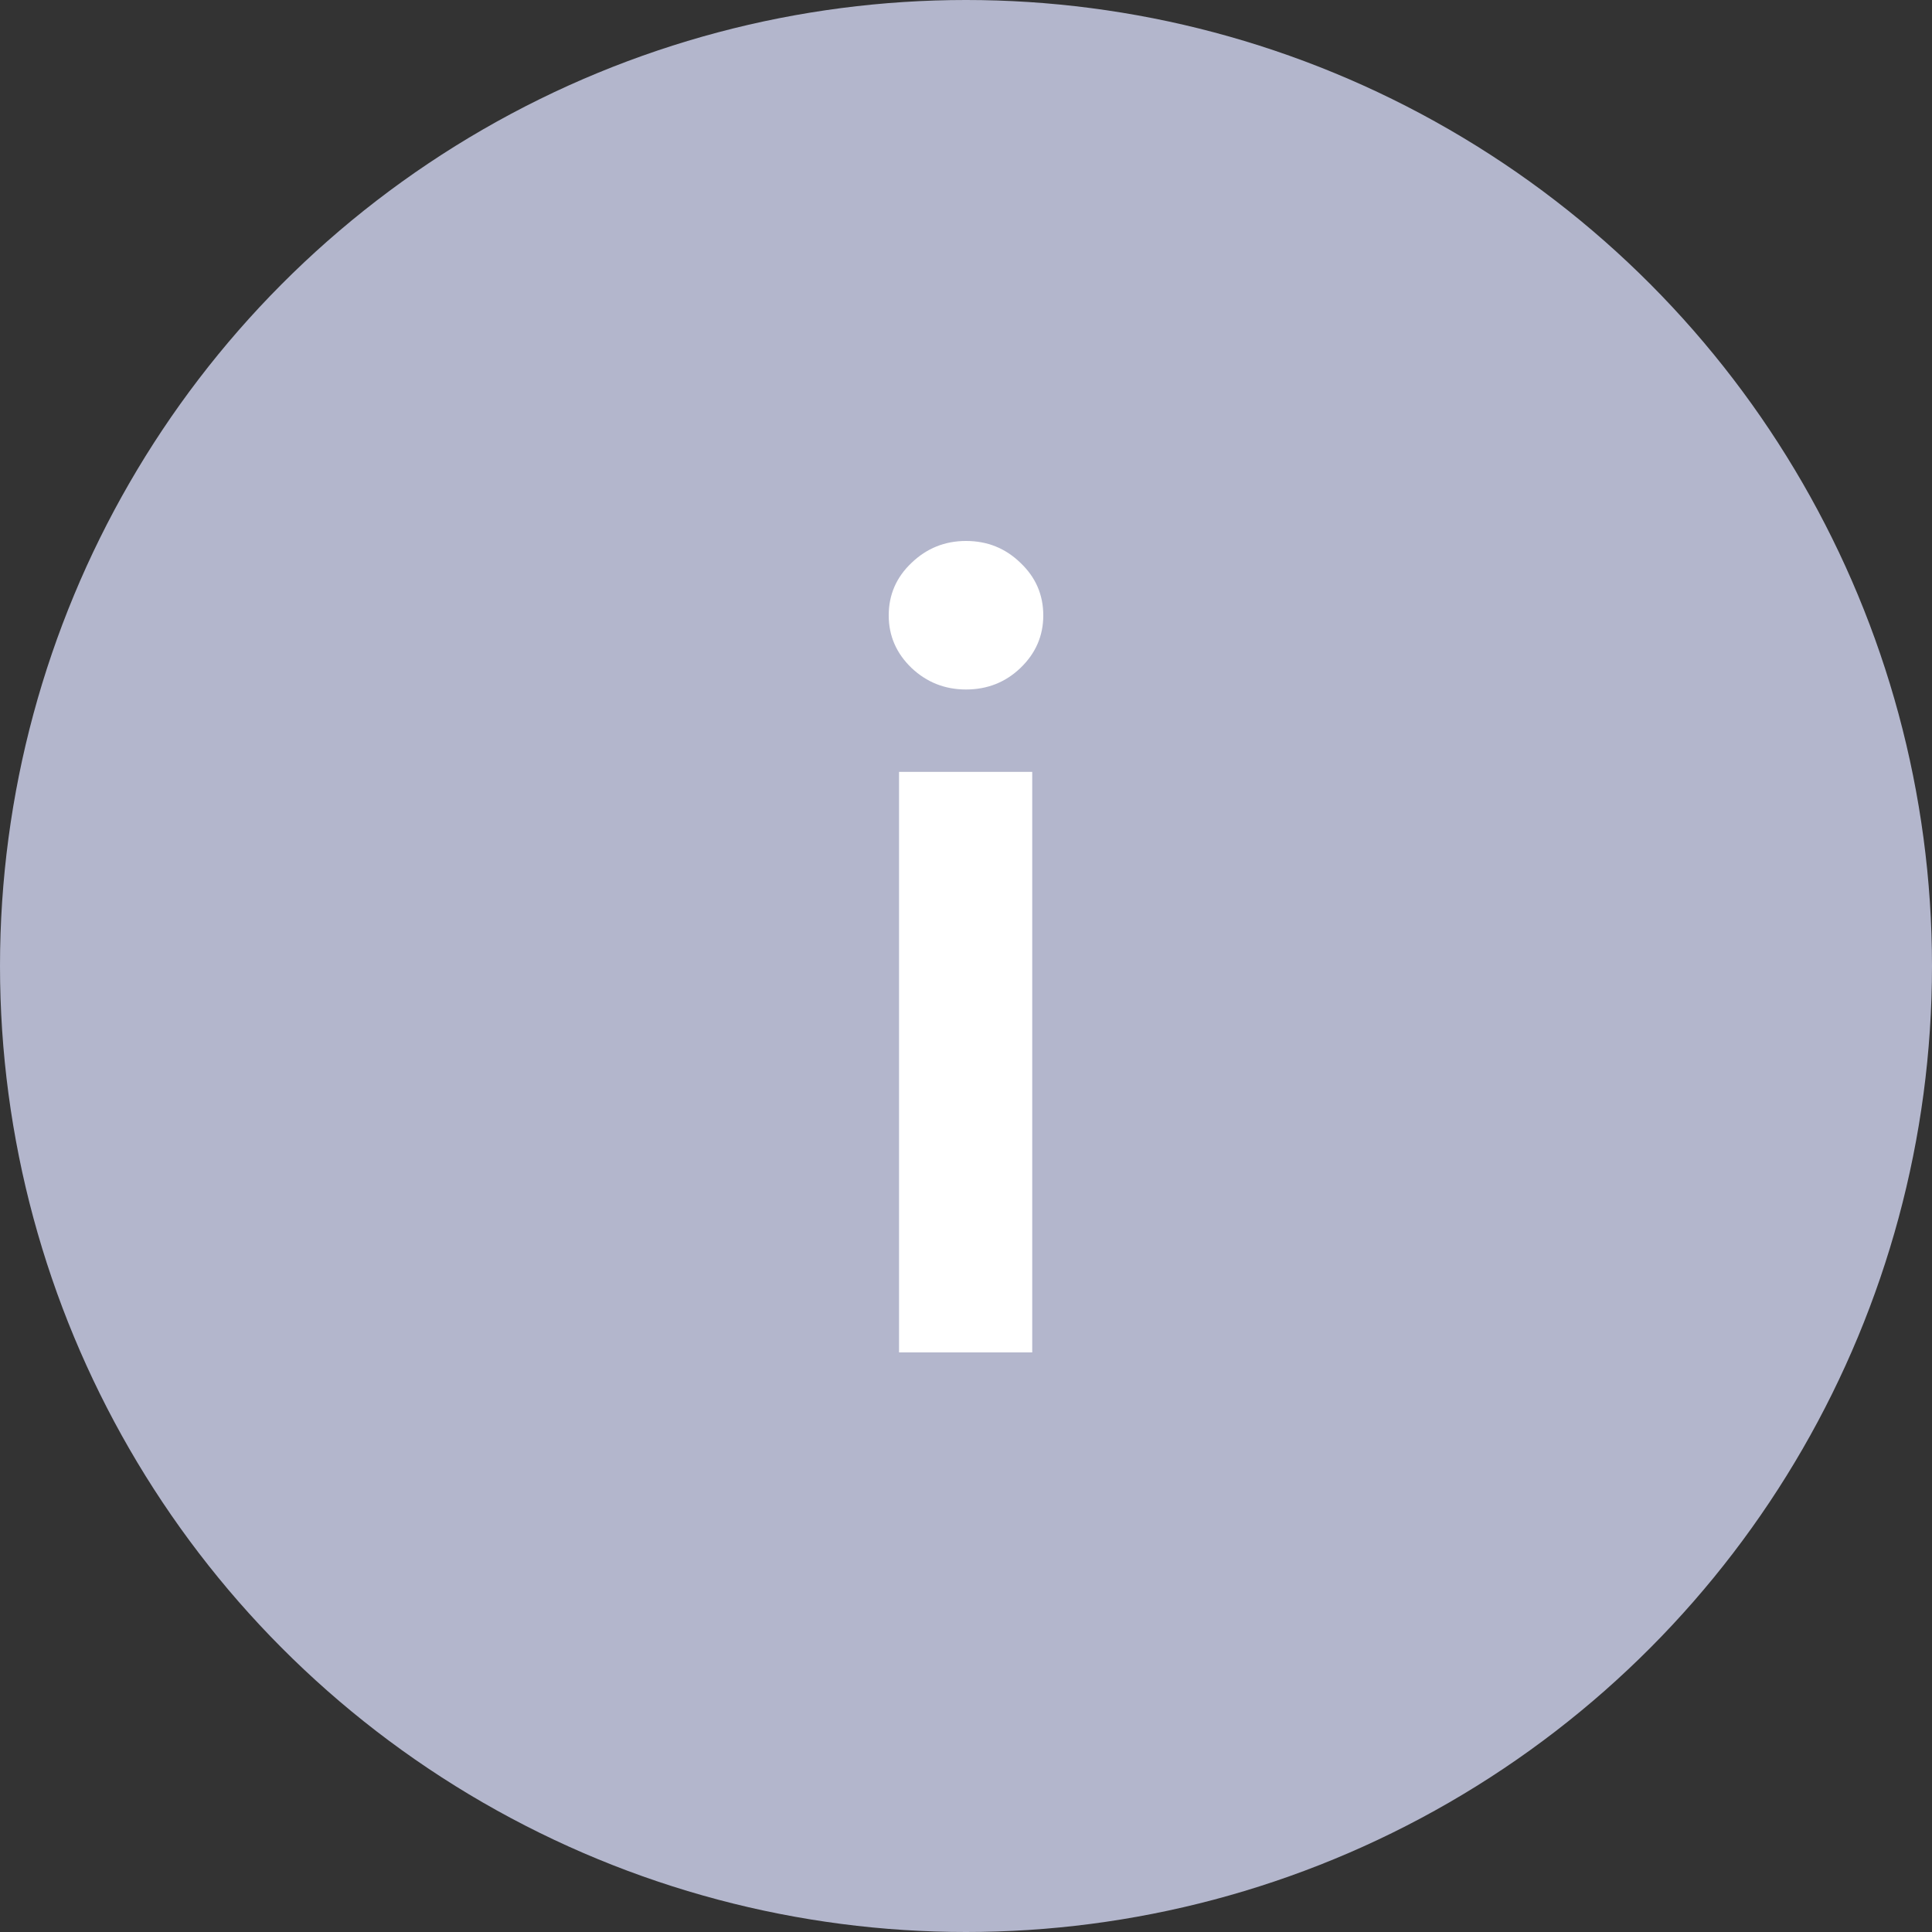
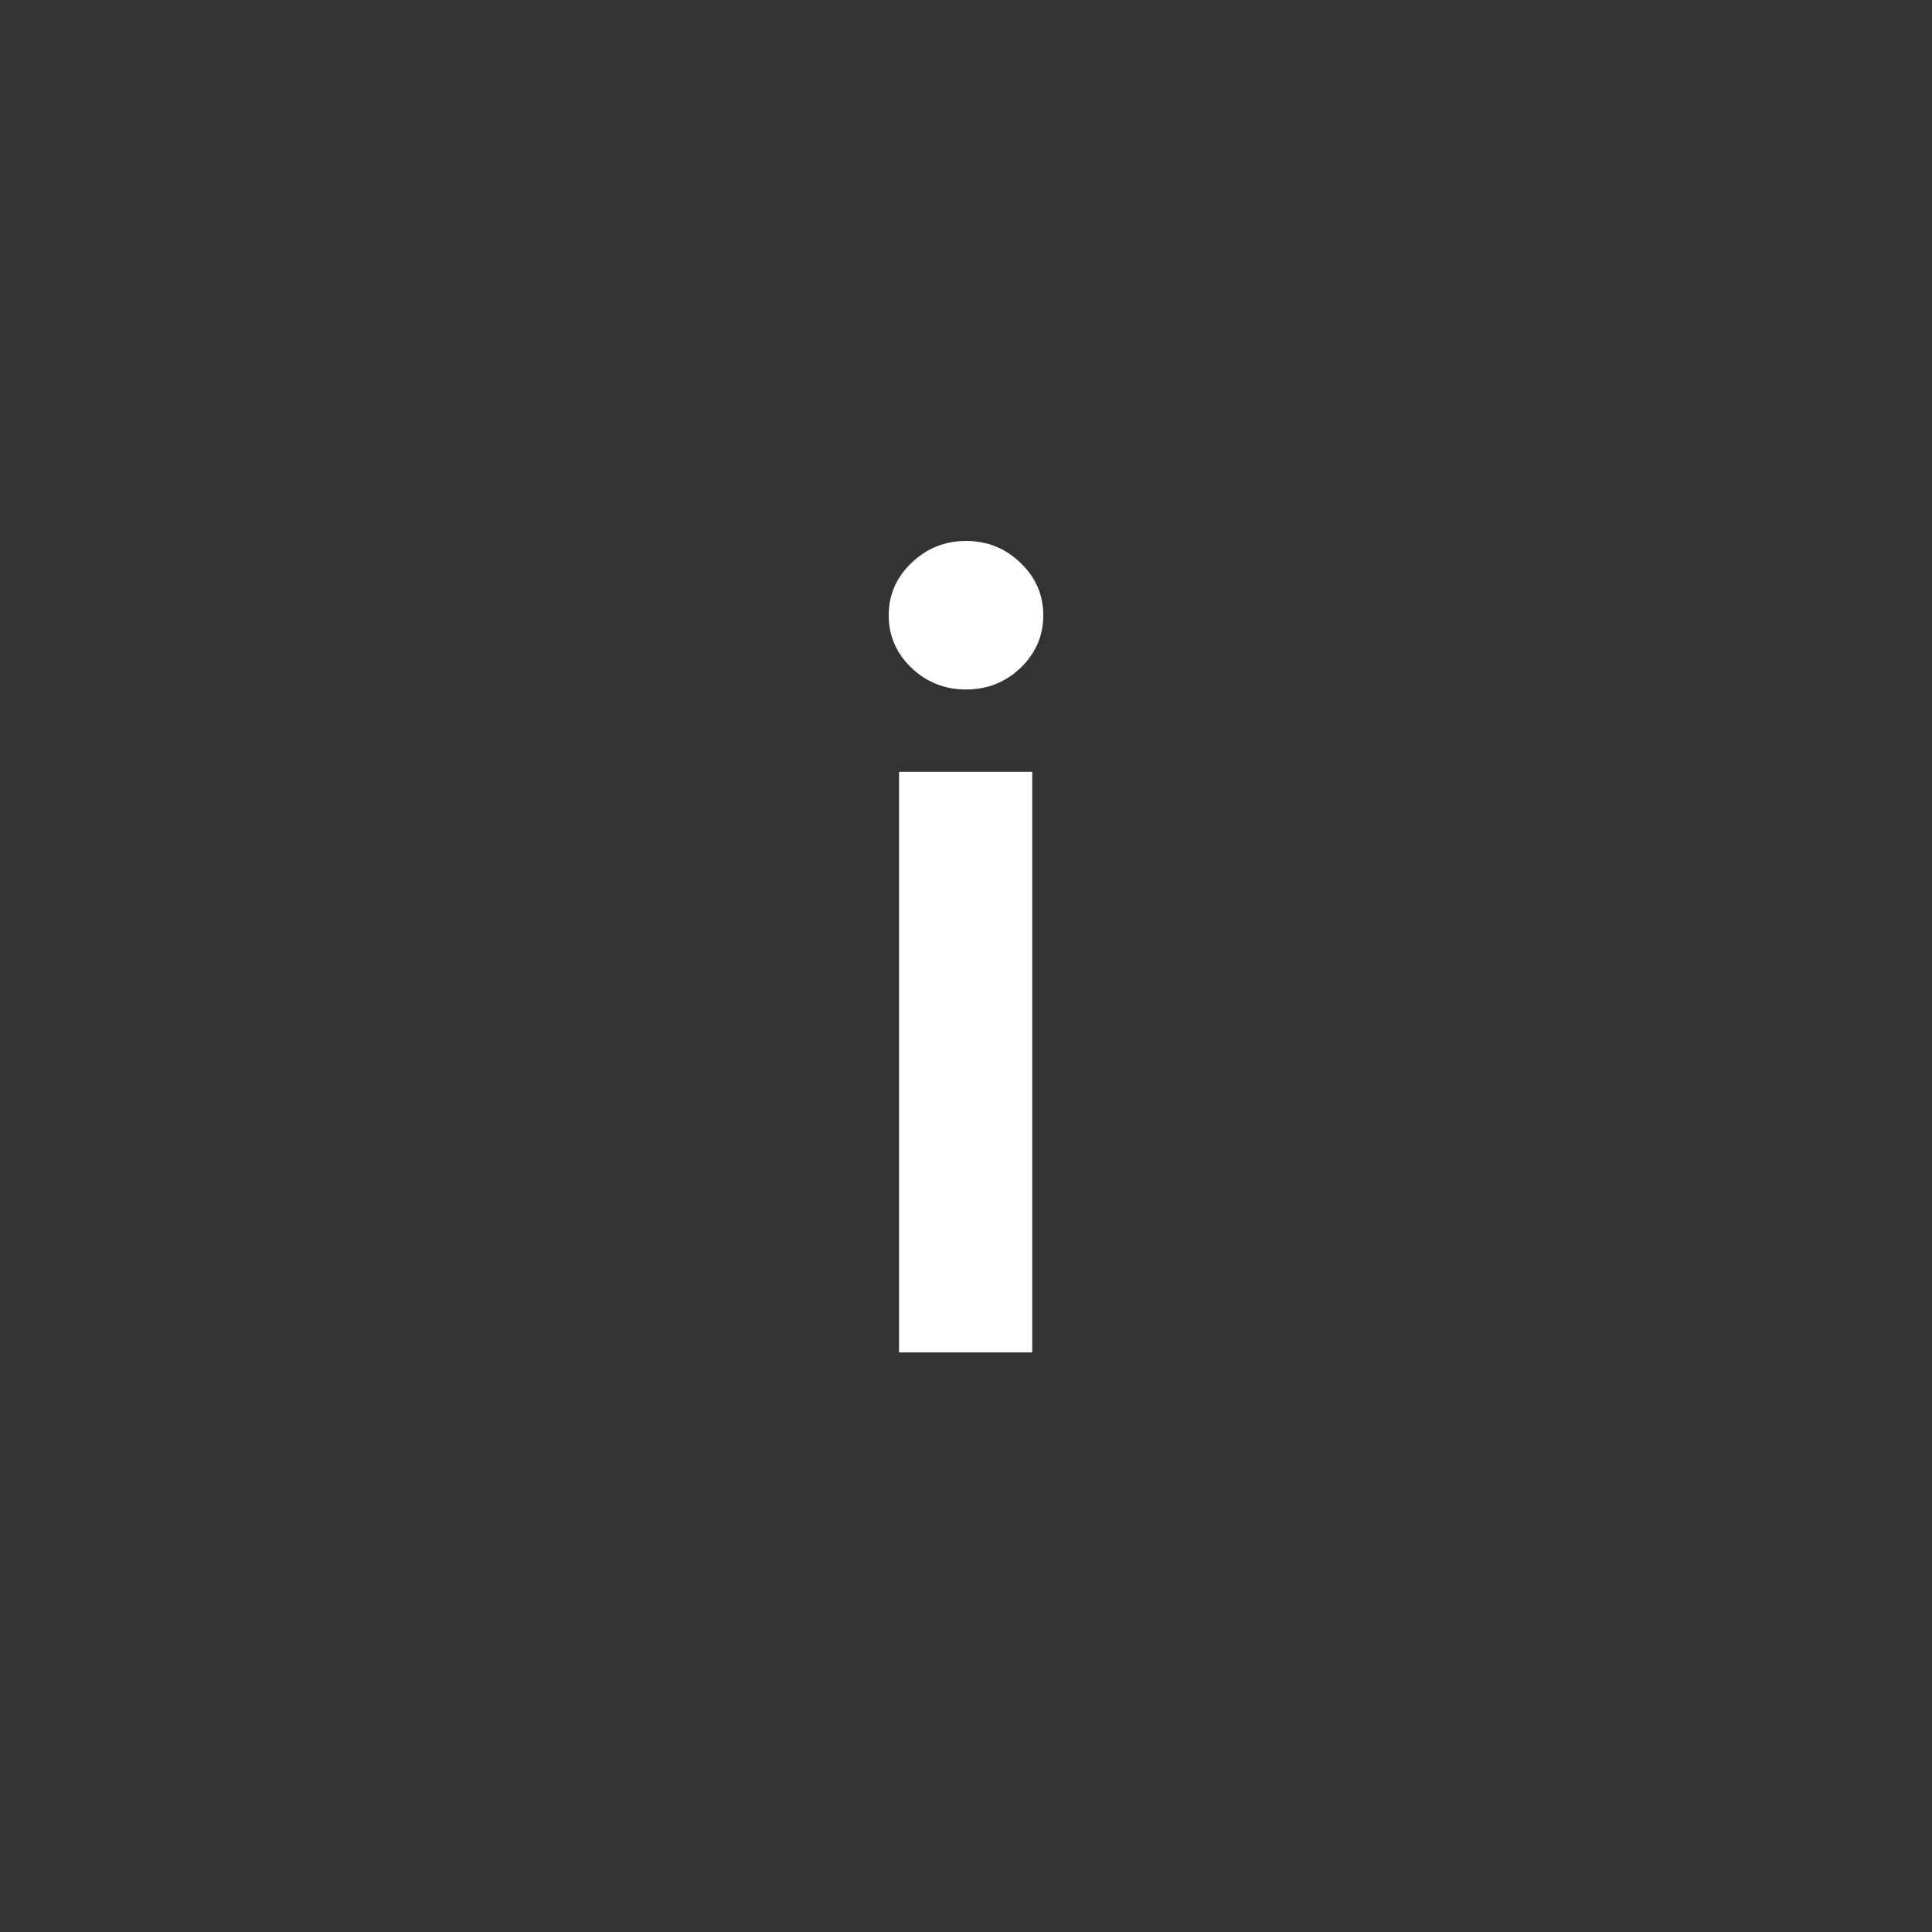
<svg xmlns="http://www.w3.org/2000/svg" width="50" height="50" viewBox="0 0 50 50" fill="none">
  <rect x="0" y="0" width="50" height="50" fill="#333333" stroke="none" />
-   <circle cx="25" cy="25" r="25" fill="#B3B6CC" />
  <path d="M23.267 35V19.976H26.714V35H23.267ZM25 17.844C24.454 17.844 23.984 17.658 23.59 17.286C23.197 16.908 23 16.455 23 15.927C23 15.392 23.197 14.939 23.59 14.567C23.984 14.189 24.454 14 25 14C25.552 14 26.022 14.189 26.41 14.567C26.803 14.939 27 15.392 27 15.927C27 16.455 26.803 16.908 26.41 17.286C26.022 17.658 25.552 17.844 25 17.844Z" fill="white" />
</svg>